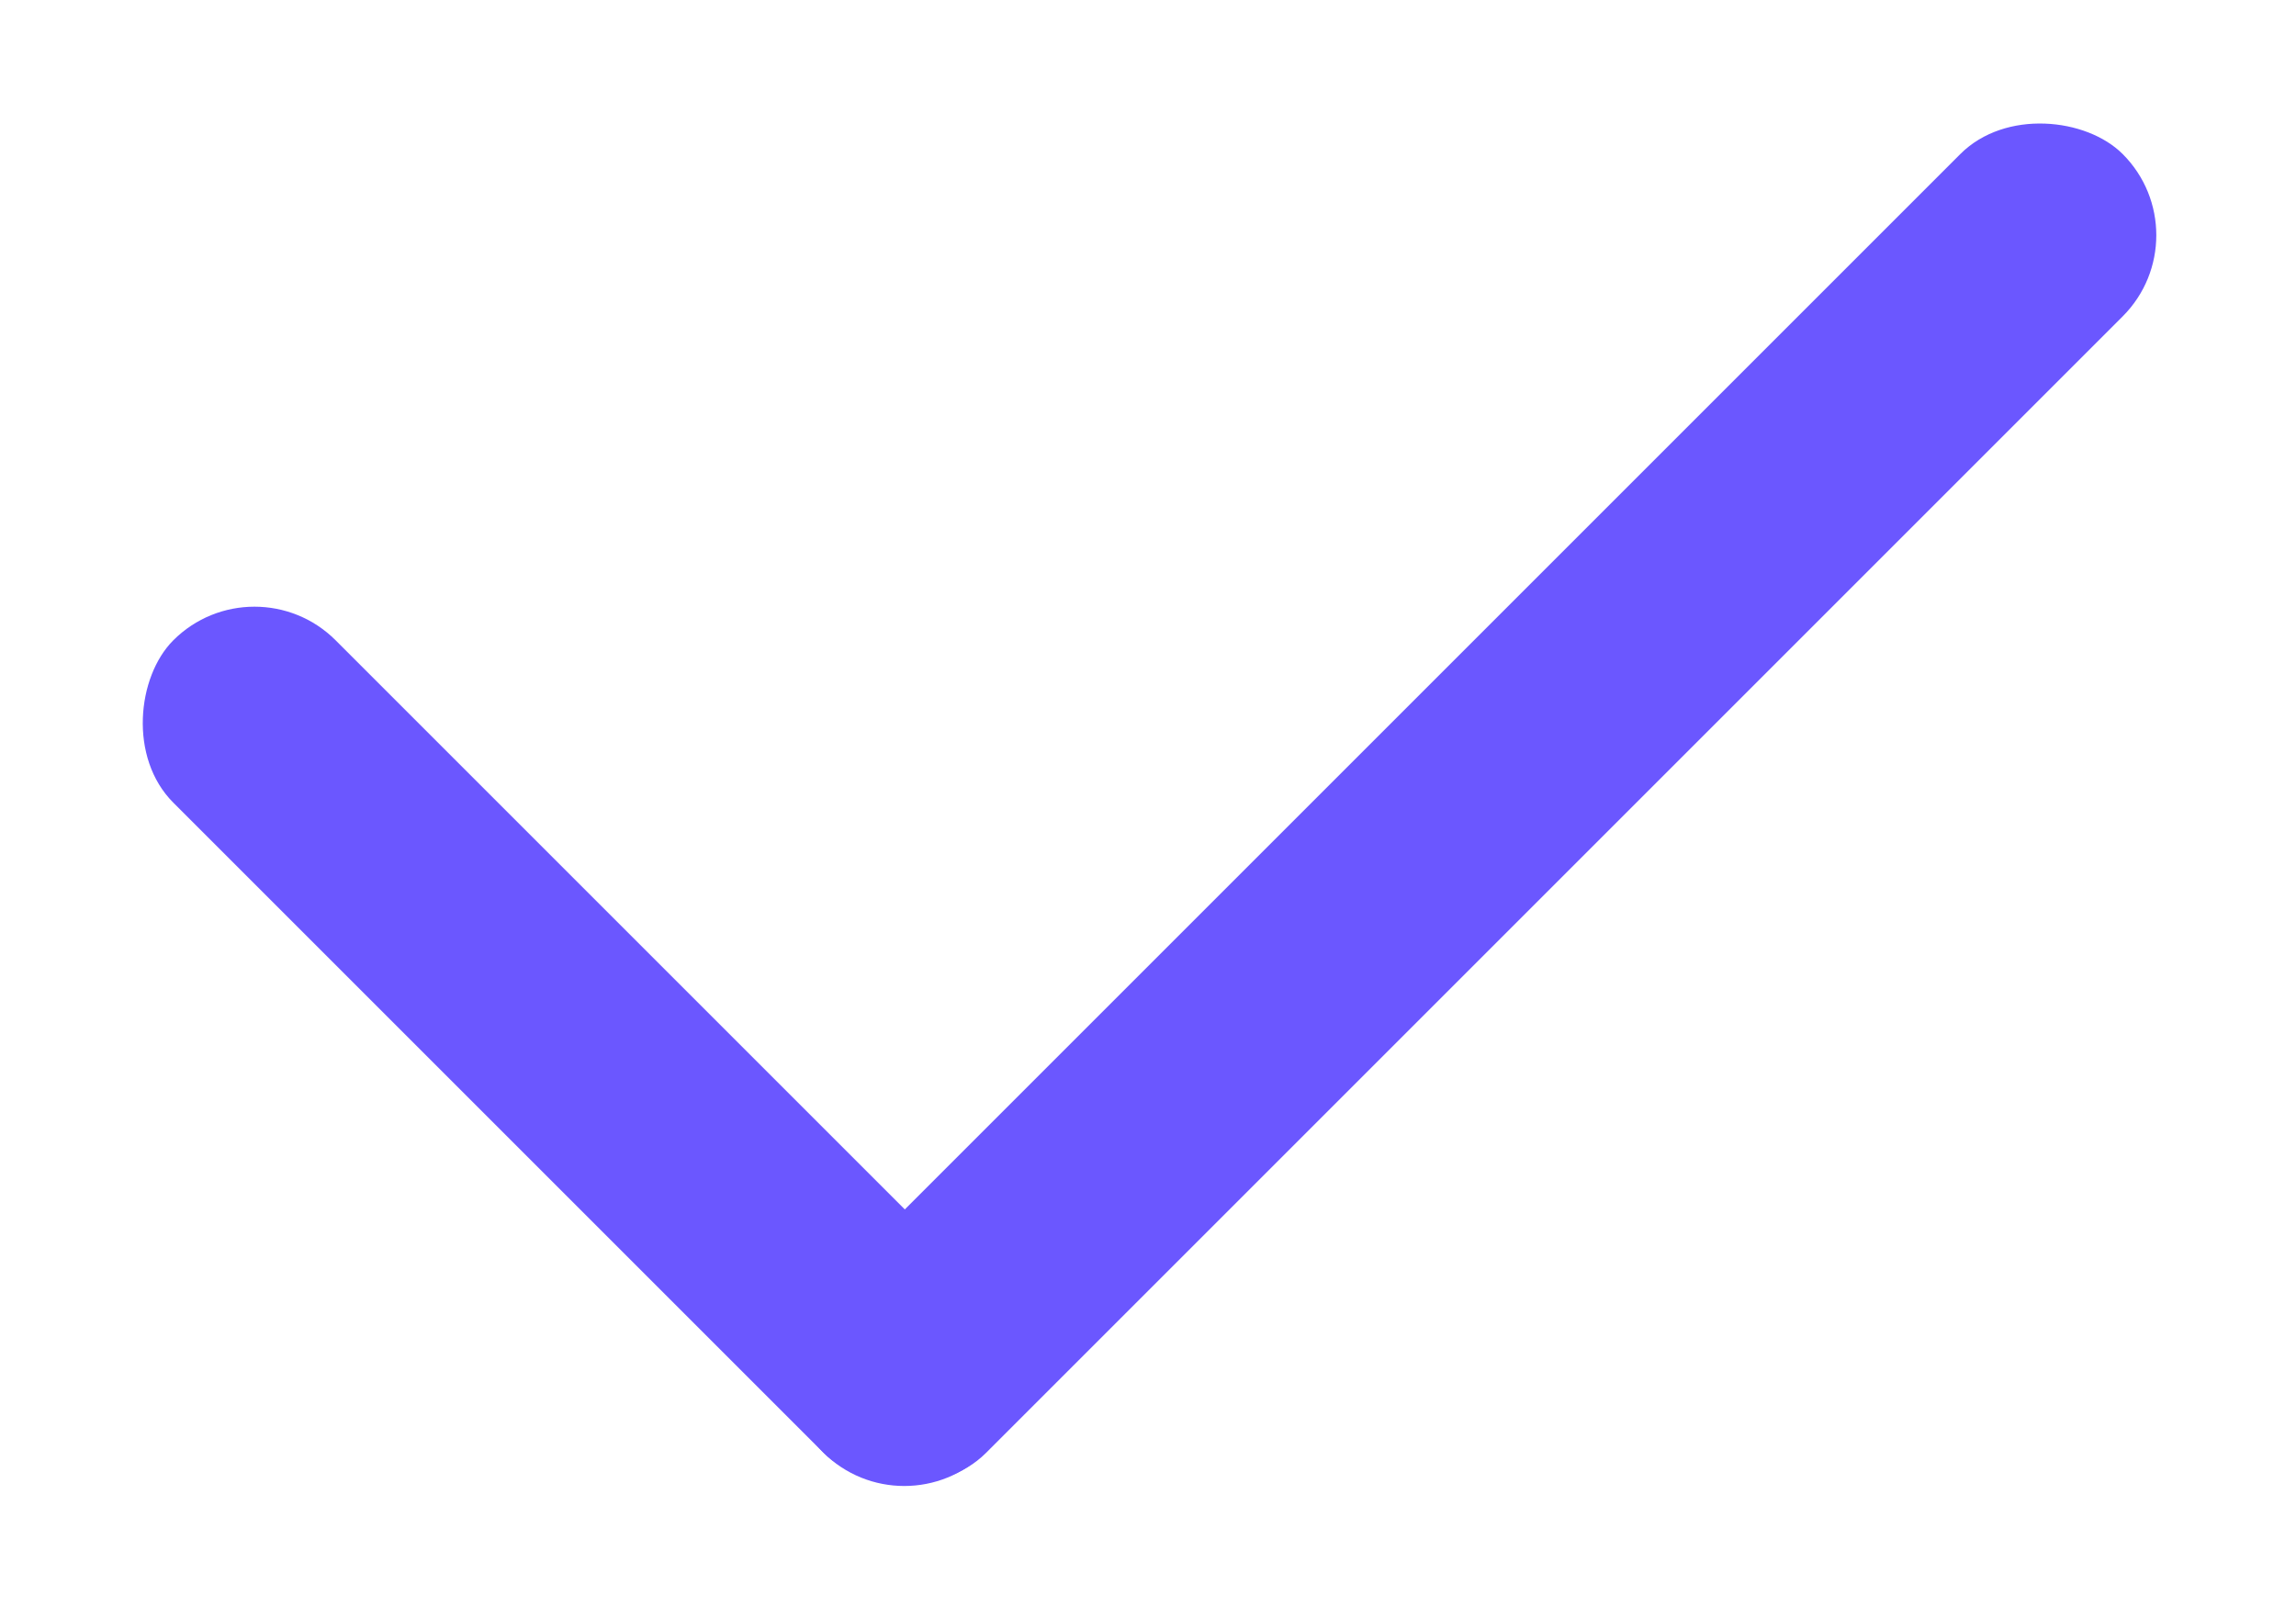
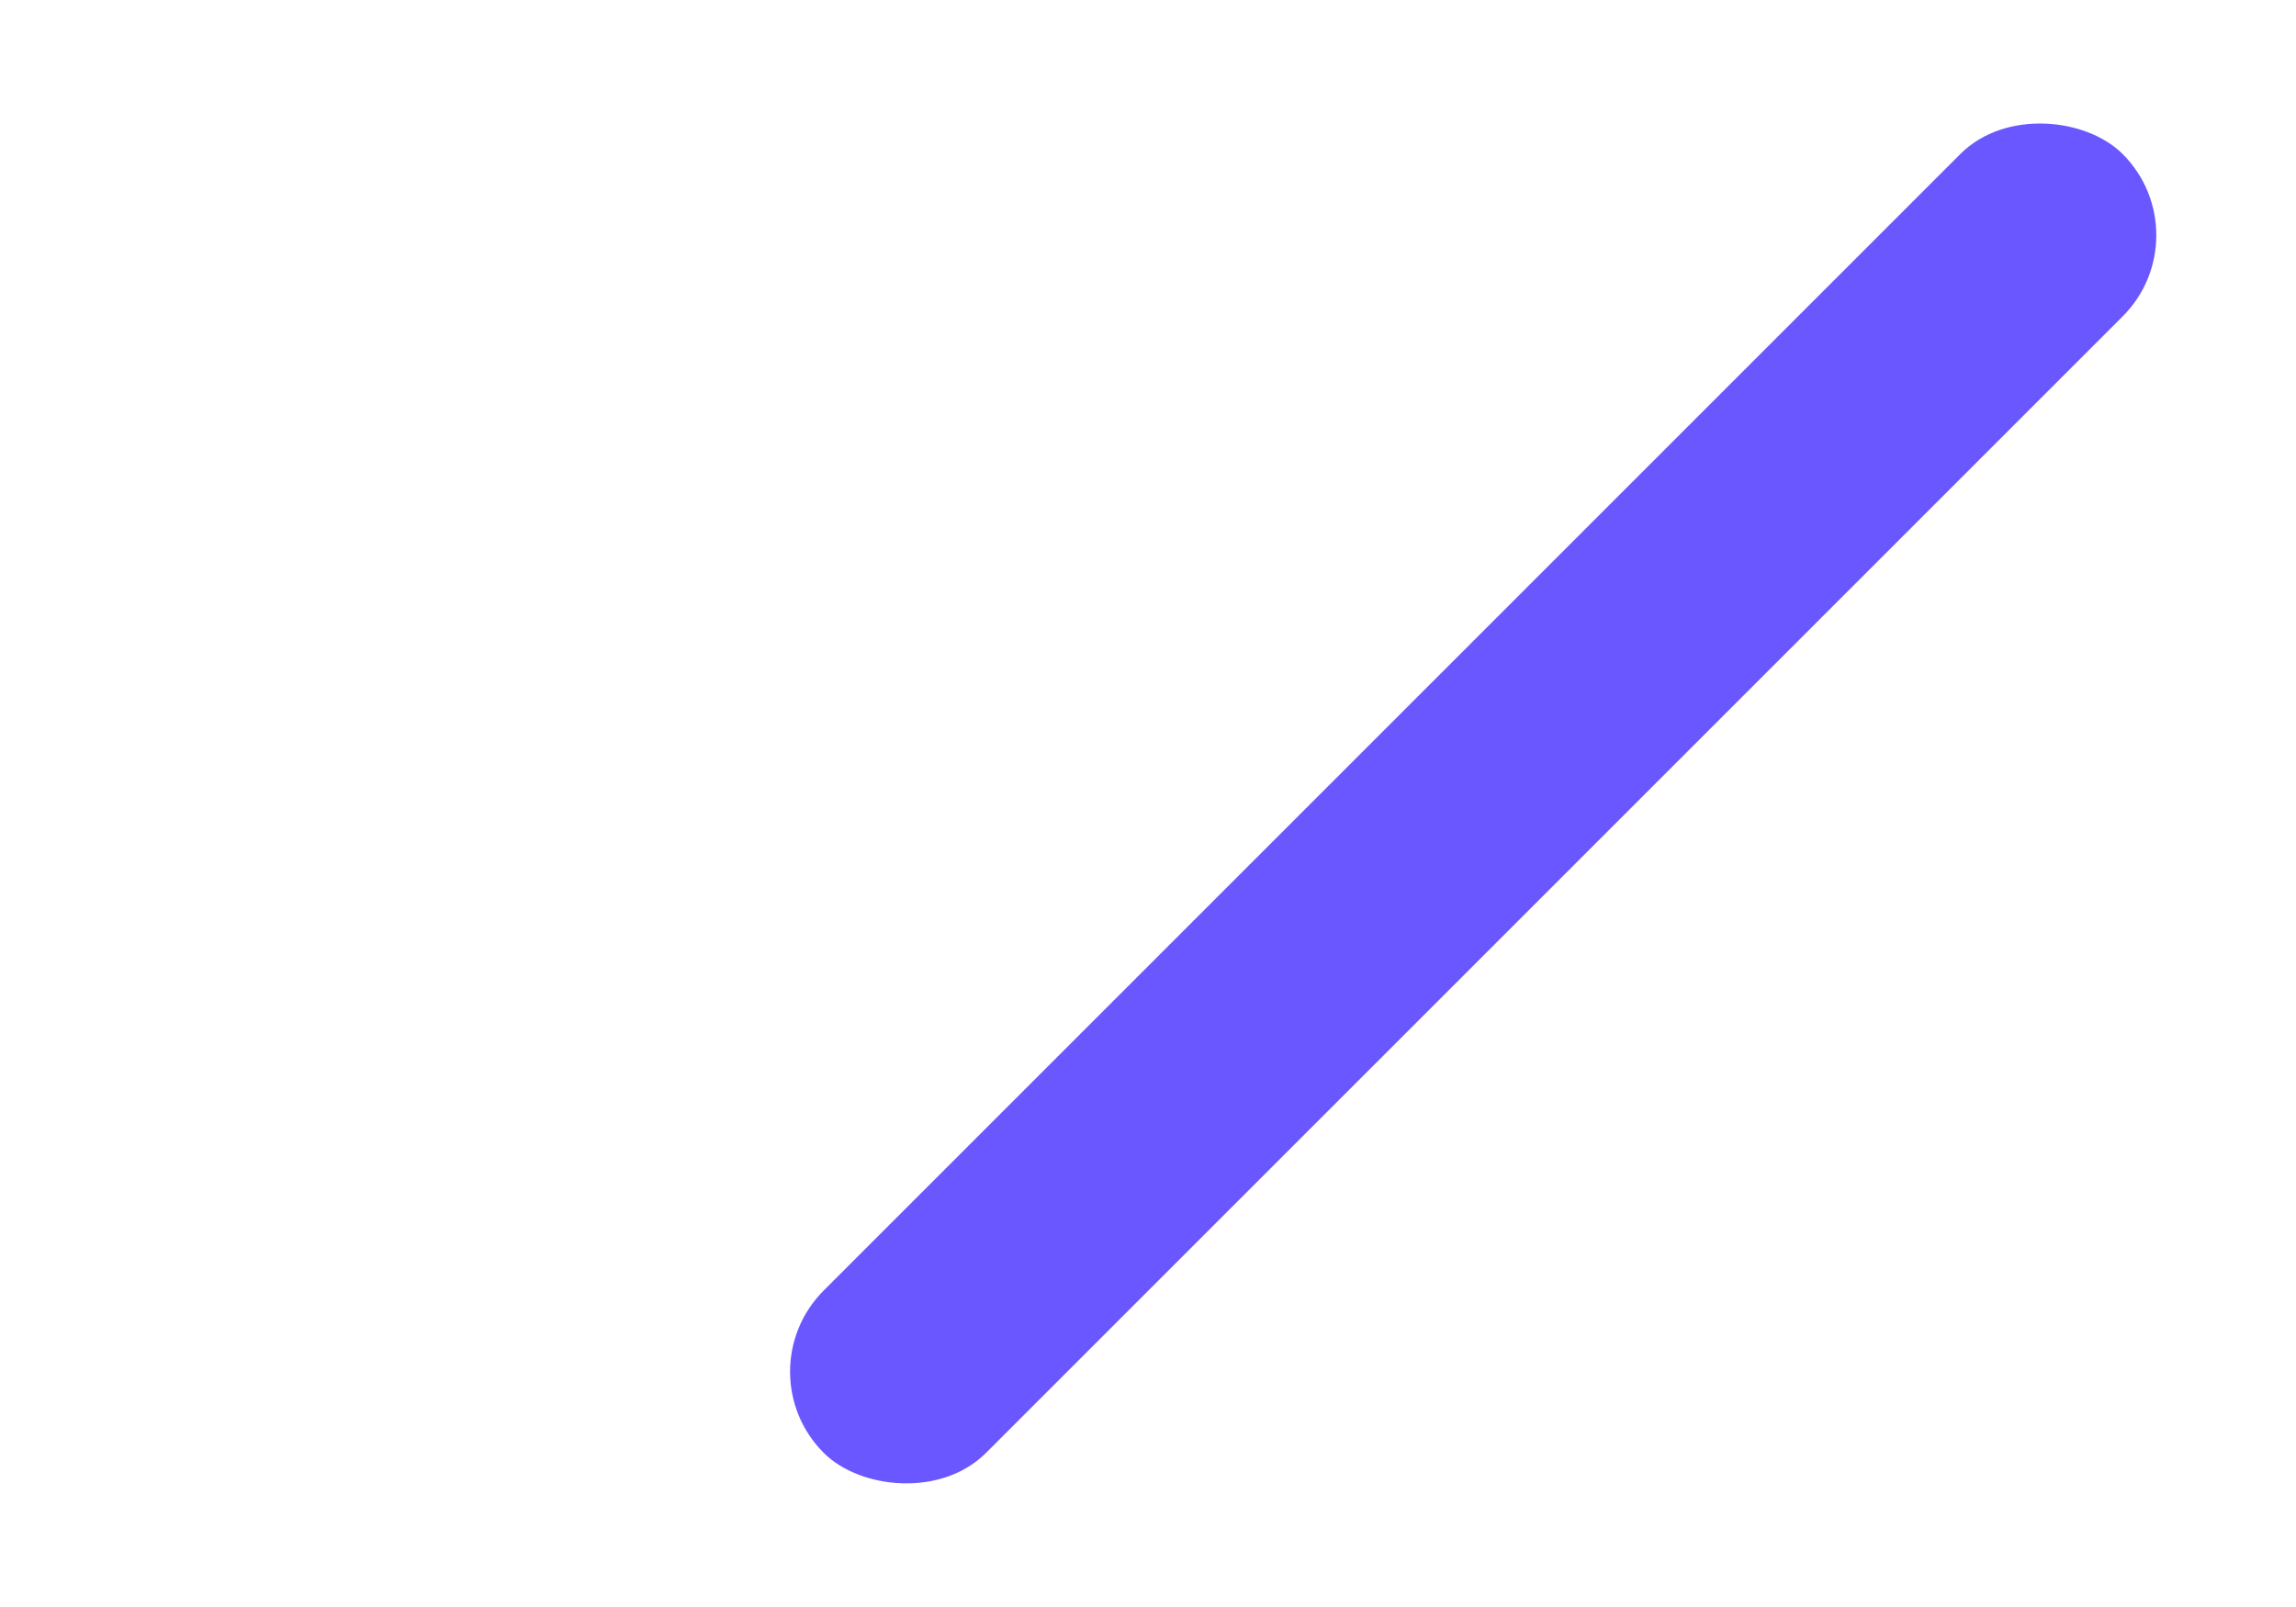
<svg xmlns="http://www.w3.org/2000/svg" width="20" height="14" viewBox="0 0 20 14" fill="none">
  <rect x="6.468" y="11.95" width="16.002" height="2" rx="1" transform="rotate(-45 6.468 11.95)" fill="#6B57FF" />
-   <rect x="7.877" y="13.36" width="10.005" height="2" rx="1" transform="rotate(-135 7.877 13.36)" fill="#6B57FF" />
</svg>